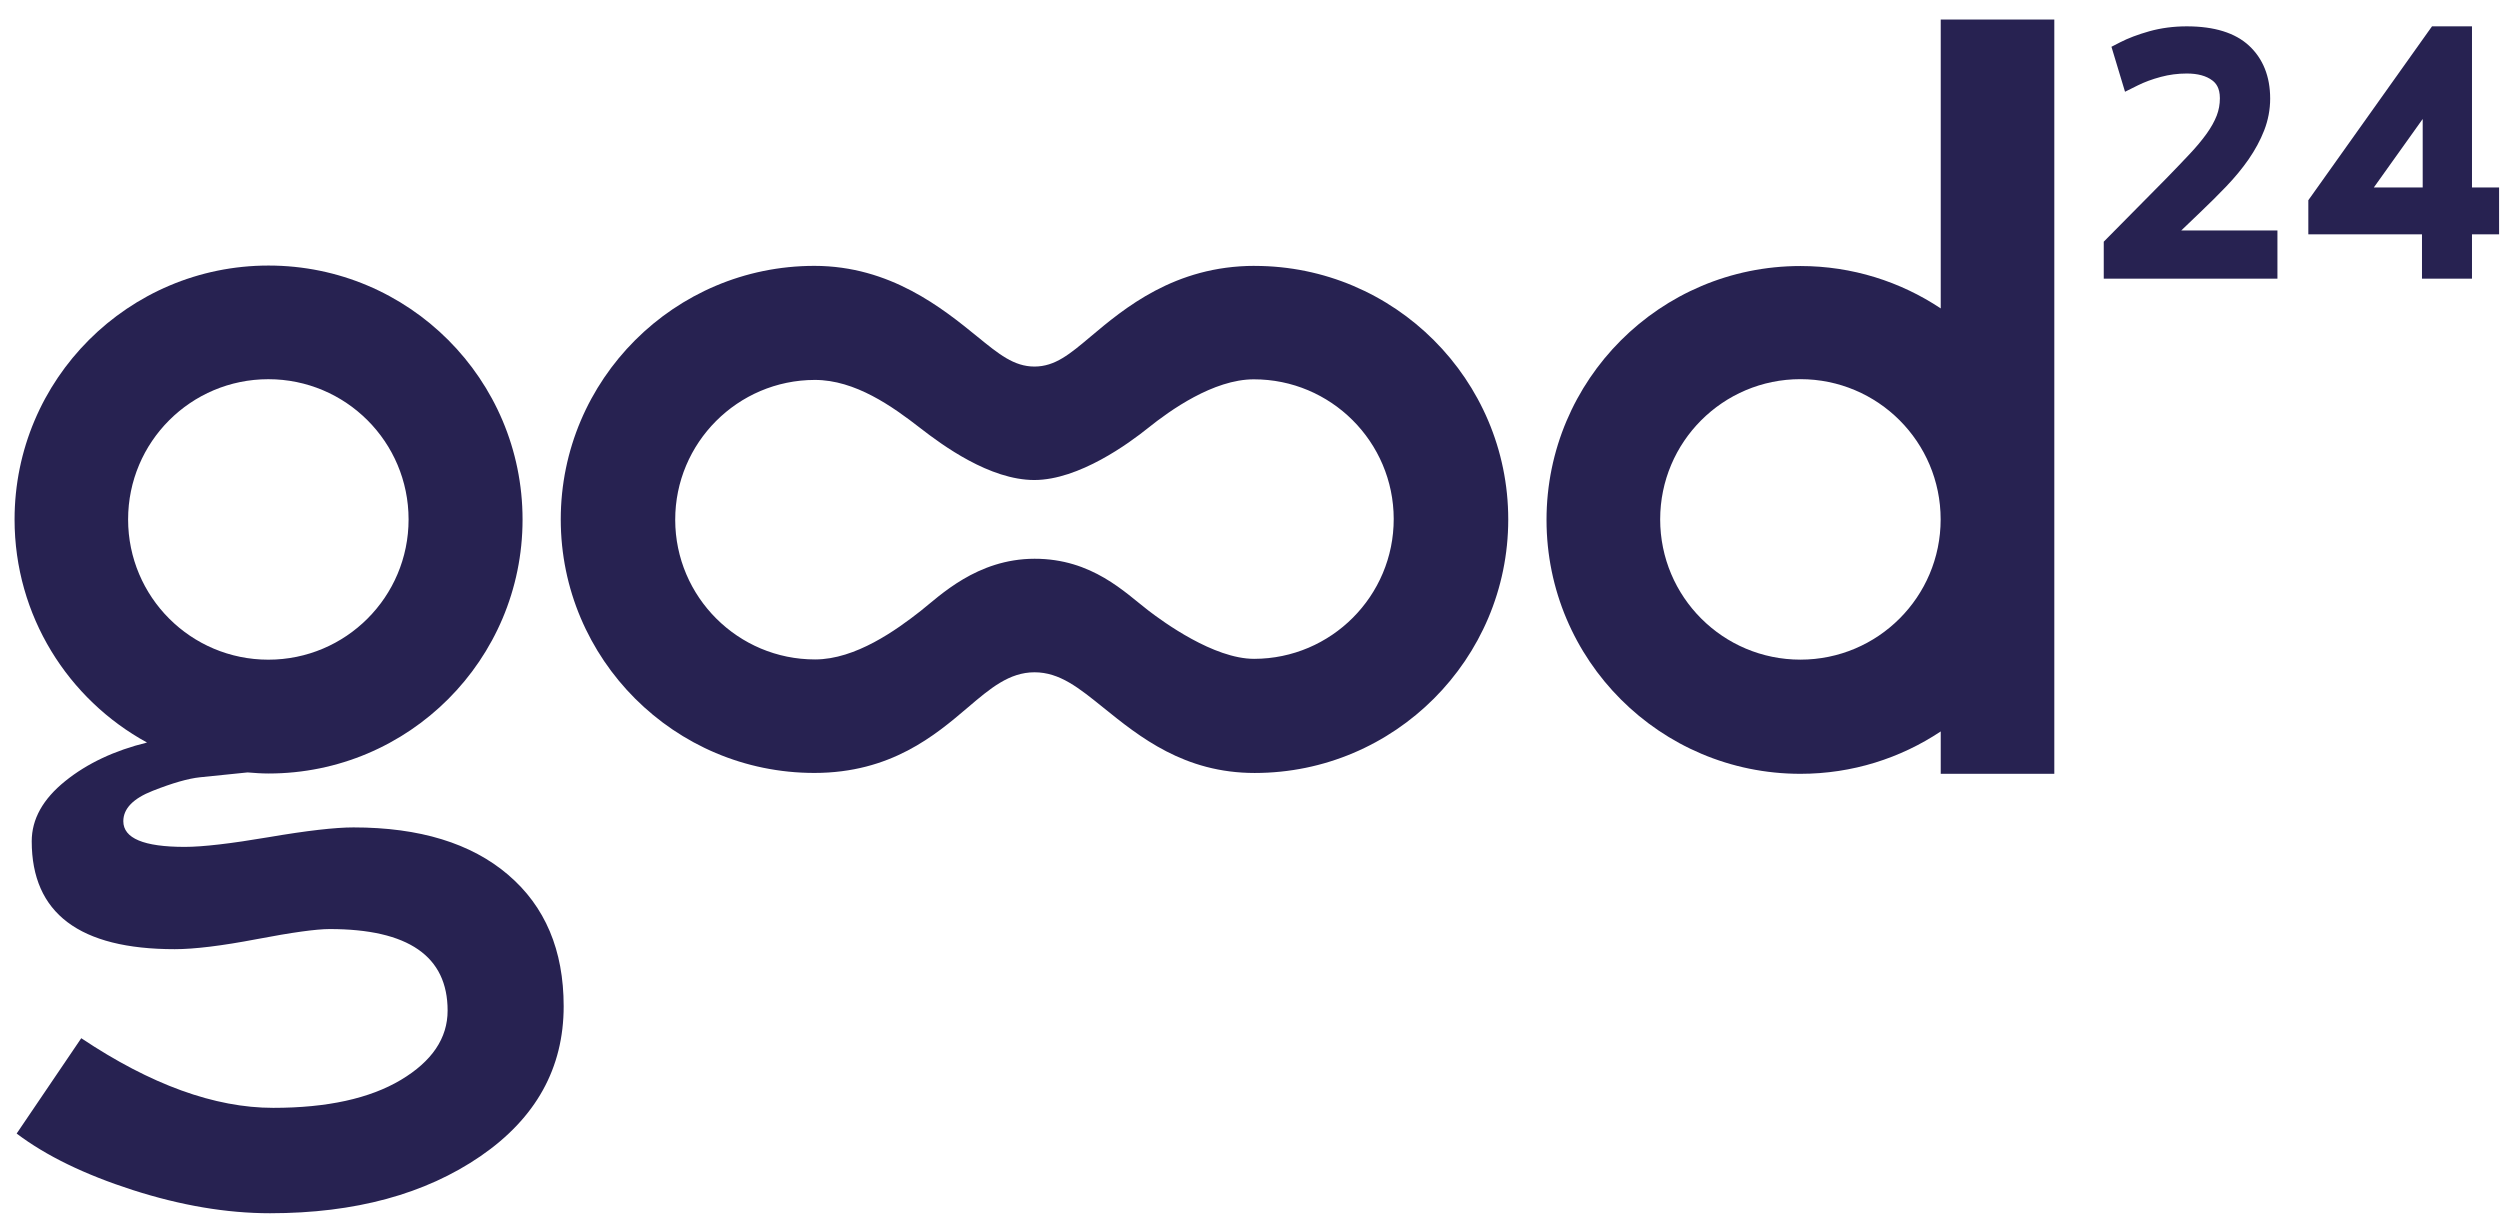
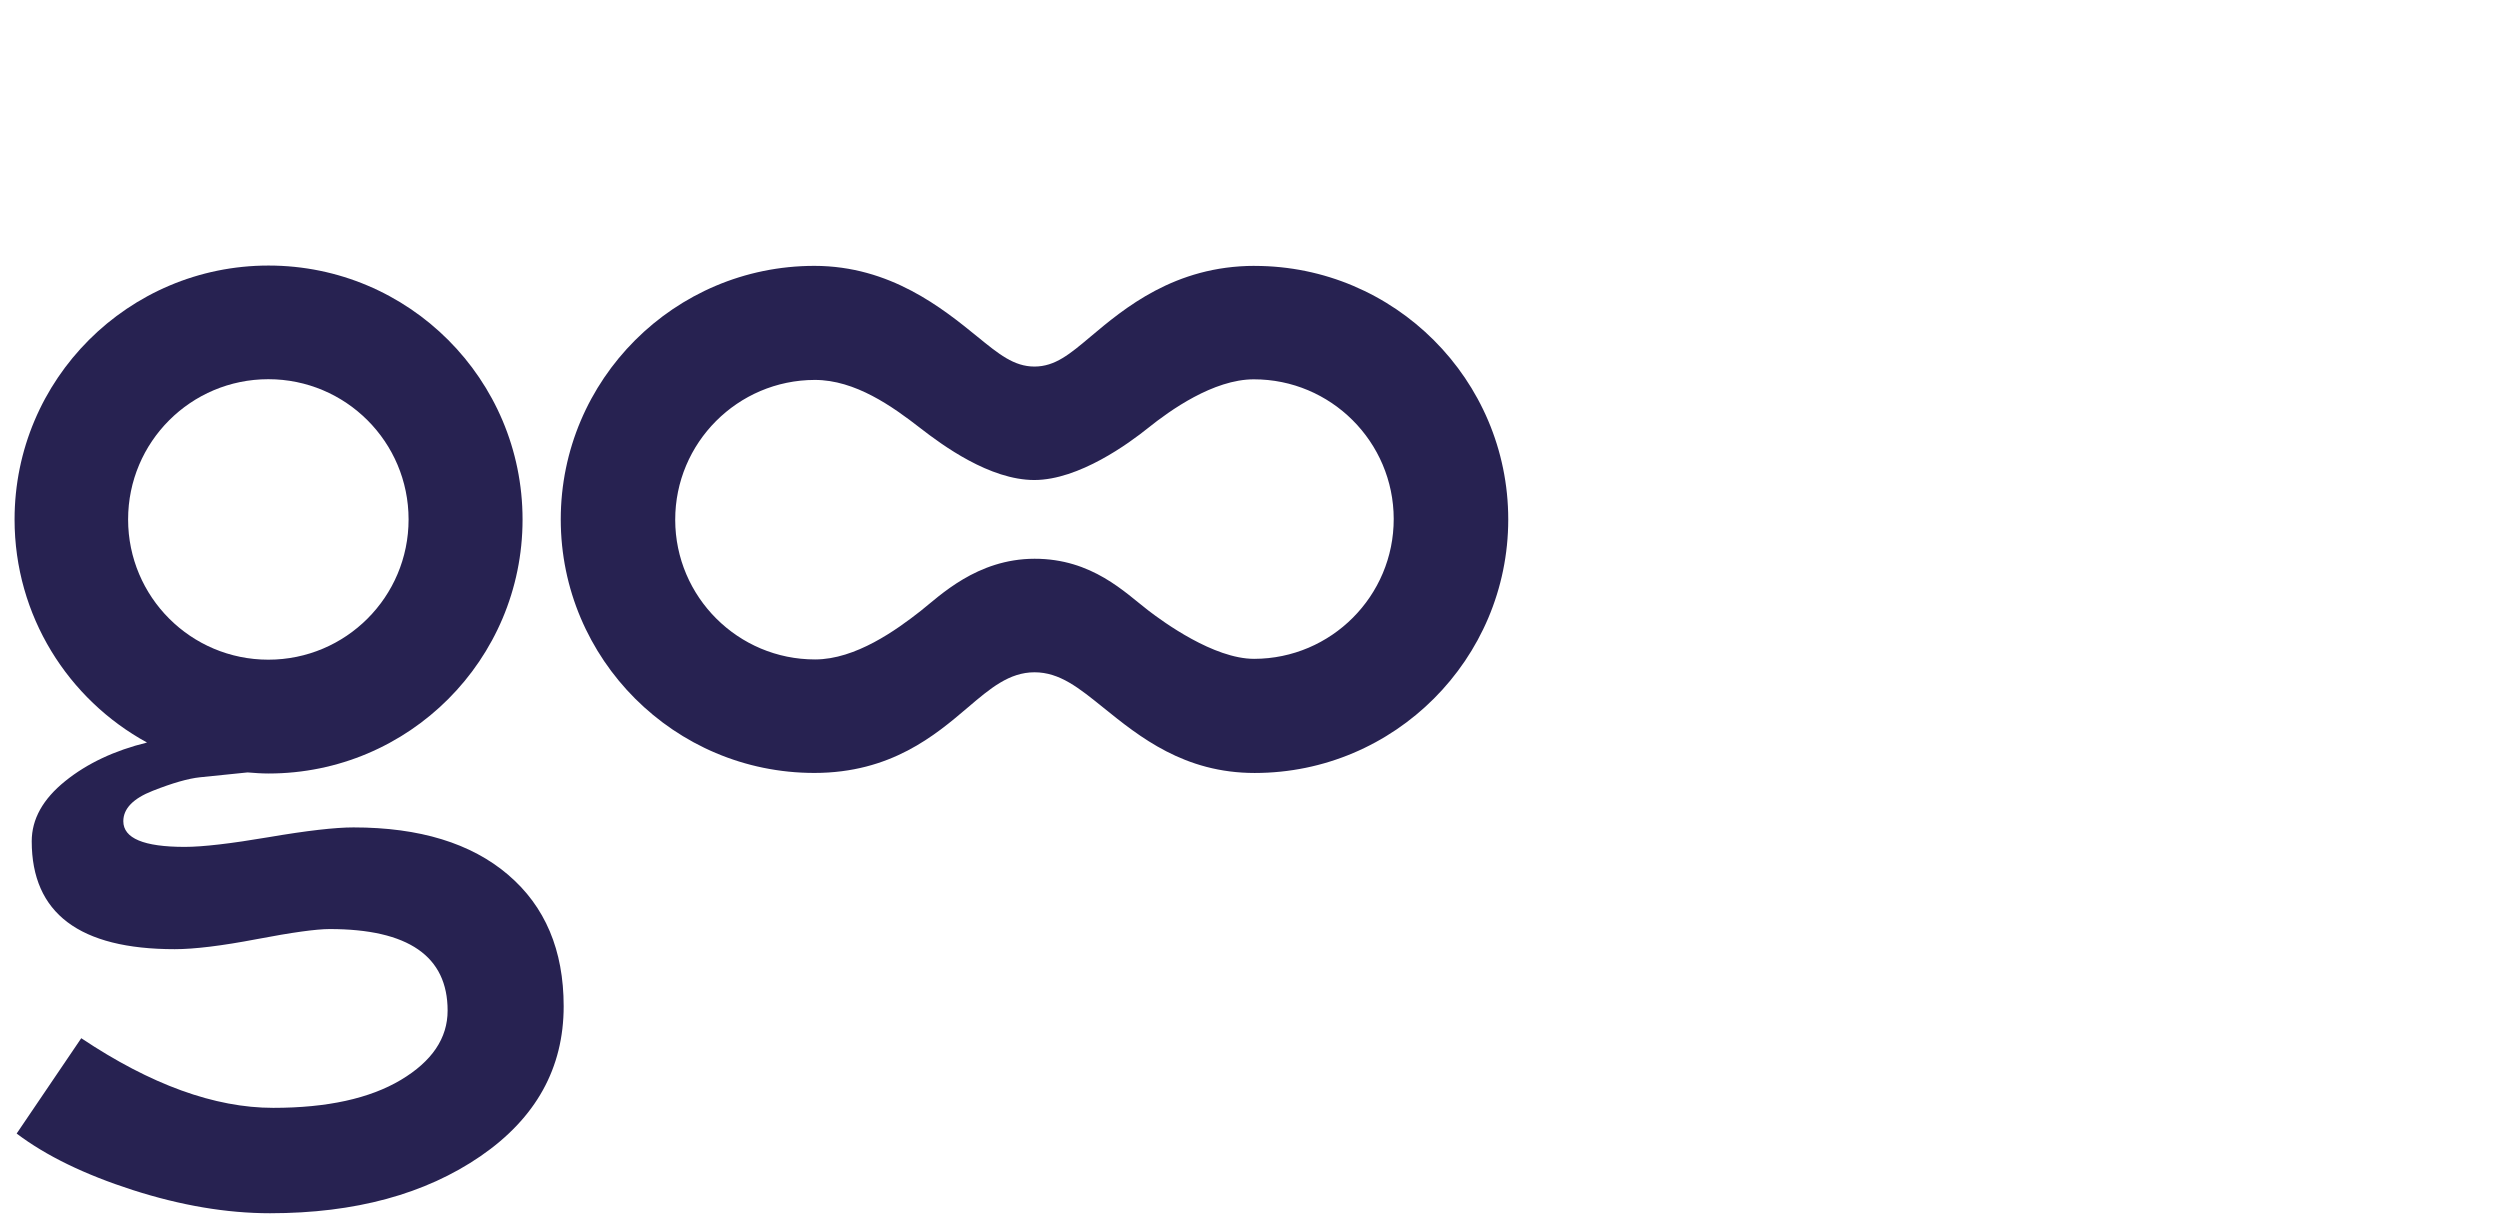
<svg xmlns="http://www.w3.org/2000/svg" id="Ebene_1" viewBox="0 0 626.44 306.89">
  <g>
-     <path d="M546.58,57.74l4.67-4.47c2.32-2.21,4.55-4.42,6.6-6.56,2.12-2.22,4.01-4.5,5.6-6.79,1.63-2.36,2.94-4.79,3.89-7.22,1-2.57,1.51-5.26,1.51-7.99,0-5.53-1.78-10-5.3-13.27-3.46-3.21-8.7-4.84-15.59-4.84-3.32,0-6.49.42-9.41,1.24-2.85.81-5.29,1.73-7.25,2.74l-2.22,1.14.72,2.39,1.65,5.47,1.03,3.41,3.19-1.59c1.66-.83,3.6-1.55,5.77-2.13,2.11-.57,4.3-.85,6.52-.85,2.73,0,4.88.58,6.39,1.73.82.62,1.9,1.76,1.9,4.47,0,1.53-.27,2.99-.79,4.34-.57,1.47-1.42,2.98-2.51,4.51-1.17,1.63-2.6,3.35-4.27,5.12-1.77,1.89-3.76,3.96-5.91,6.17l-14.75,14.92-.87.88v9.27h43.52v-12.08h-24.1Z" style="fill: #272251;" />
-     <path d="M623.21,46.98h-3.79V6.59h-10.01l-.9,1.26-29.54,41.54-.56.78v8.54h28.48v11.11h12.53v-11.11h6.79v-11.73h-3ZM607.07,29.81v17.17h-12.25l12.25-17.17Z" style="fill: #272251;" />
-   </g>
+     </g>
  <path d="M127.33,219.2c-9.27-7.91-22.19-11.87-38.75-11.87-4.61,0-11.68.81-21.22,2.44-9.54,1.62-16.56,2.44-21.06,2.44-10.27,0-15.4-2.15-15.4-6.44,0-3.14,2.46-5.69,7.39-7.62,4.92-1.94,8.85-3.07,11.79-3.38l11.95-1.22c1.74.14,3.49.27,5.27.27,35.15,0,63.64-28.49,63.64-63.64s-28.49-63.64-63.64-63.64S3.65,95.02,3.65,130.17c0,24.12,13.42,45.09,33.19,55.89-8.12,2-14.96,5.2-20.48,9.65-5.61,4.51-8.41,9.54-8.41,15.09,0,18.03,11.95,27.04,35.84,27.04,4.92,0,11.79-.84,20.59-2.52,8.8-1.68,14.88-2.52,18.23-2.52,19.7,0,29.55,6.81,29.55,20.43,0,6.92-3.9,12.7-11.71,17.37-7.81,4.66-18.47,7-31.99,7-14.67,0-30.7-5.82-48.1-17.45l-16.19,23.89c7.33,5.55,17.03,10.27,29.08,14.15,12.05,3.87,23.52,5.82,34.42,5.82,21.27,0,38.85-4.77,52.74-14.3,13.88-9.54,20.83-22.06,20.83-37.57,0-14.05-4.64-25.02-13.91-32.93ZM32.1,130.16c0-19.41,15.73-35.14,35.14-35.14s35.14,15.73,35.14,35.14-15.73,35.14-35.14,35.14-35.14-15.73-35.14-35.14Z" style="fill: #272251;" />
  <path d="M314.38,66.62c-20.04,0-32.72,10.68-41.12,17.74-5.16,4.35-8.89,7.49-14.05,7.49s-8.97-3.15-14.34-7.52c-8.68-7.05-21.79-17.71-40.82-17.71-35.03,0-63.54,28.5-63.54,63.53s28.5,63.53,63.54,63.53c19.2,0,30.33-9.48,38.46-16.4,5.56-4.74,10.36-8.82,16.71-8.82s11.15,3.94,17.33,8.92c9.01,7.27,20.21,16.31,37.84,16.31,35.03,0,63.54-28.5,63.54-63.53s-28.5-63.53-63.54-63.53ZM314.26,165.09c-10.13.01-22.81-9.28-26.48-12.09-5.88-4.51-14.12-13.01-28.56-12.99-14.45.02-23.77,9.33-28.52,13.07-6.1,4.79-16.31,12.15-26.44,12.16-19.31.03-35.04-15.66-35.07-34.97-.03-19.31,15.66-35.04,34.97-35.07,10.13-.01,19.42,6.61,26.47,12.09,5.48,4.25,17.37,13,28.56,12.99,11.19-.02,23.72-9.21,28.53-13.07,5.41-4.34,16.31-12.15,26.44-12.16,19.31-.03,35.04,15.66,35.07,34.97.03,19.31-15.66,35.04-34.97,35.07Z" style="fill: #272251;" />
-   <path d="M486.3,4.9v72.38c-10.08-6.7-22.16-10.62-35.16-10.62-35.14,0-63.62,28.49-63.62,63.62s28.49,63.62,63.62,63.62c13.01,0,25.09-3.92,35.16-10.62v10.62h28.46V4.9h-28.46ZM451.14,165.29c-19.41,0-35.14-15.73-35.14-35.14s15.73-35.14,35.14-35.14,35.14,15.73,35.14,35.14-15.73,35.14-35.14,35.14Z" style="fill: #272251;" />
</svg>